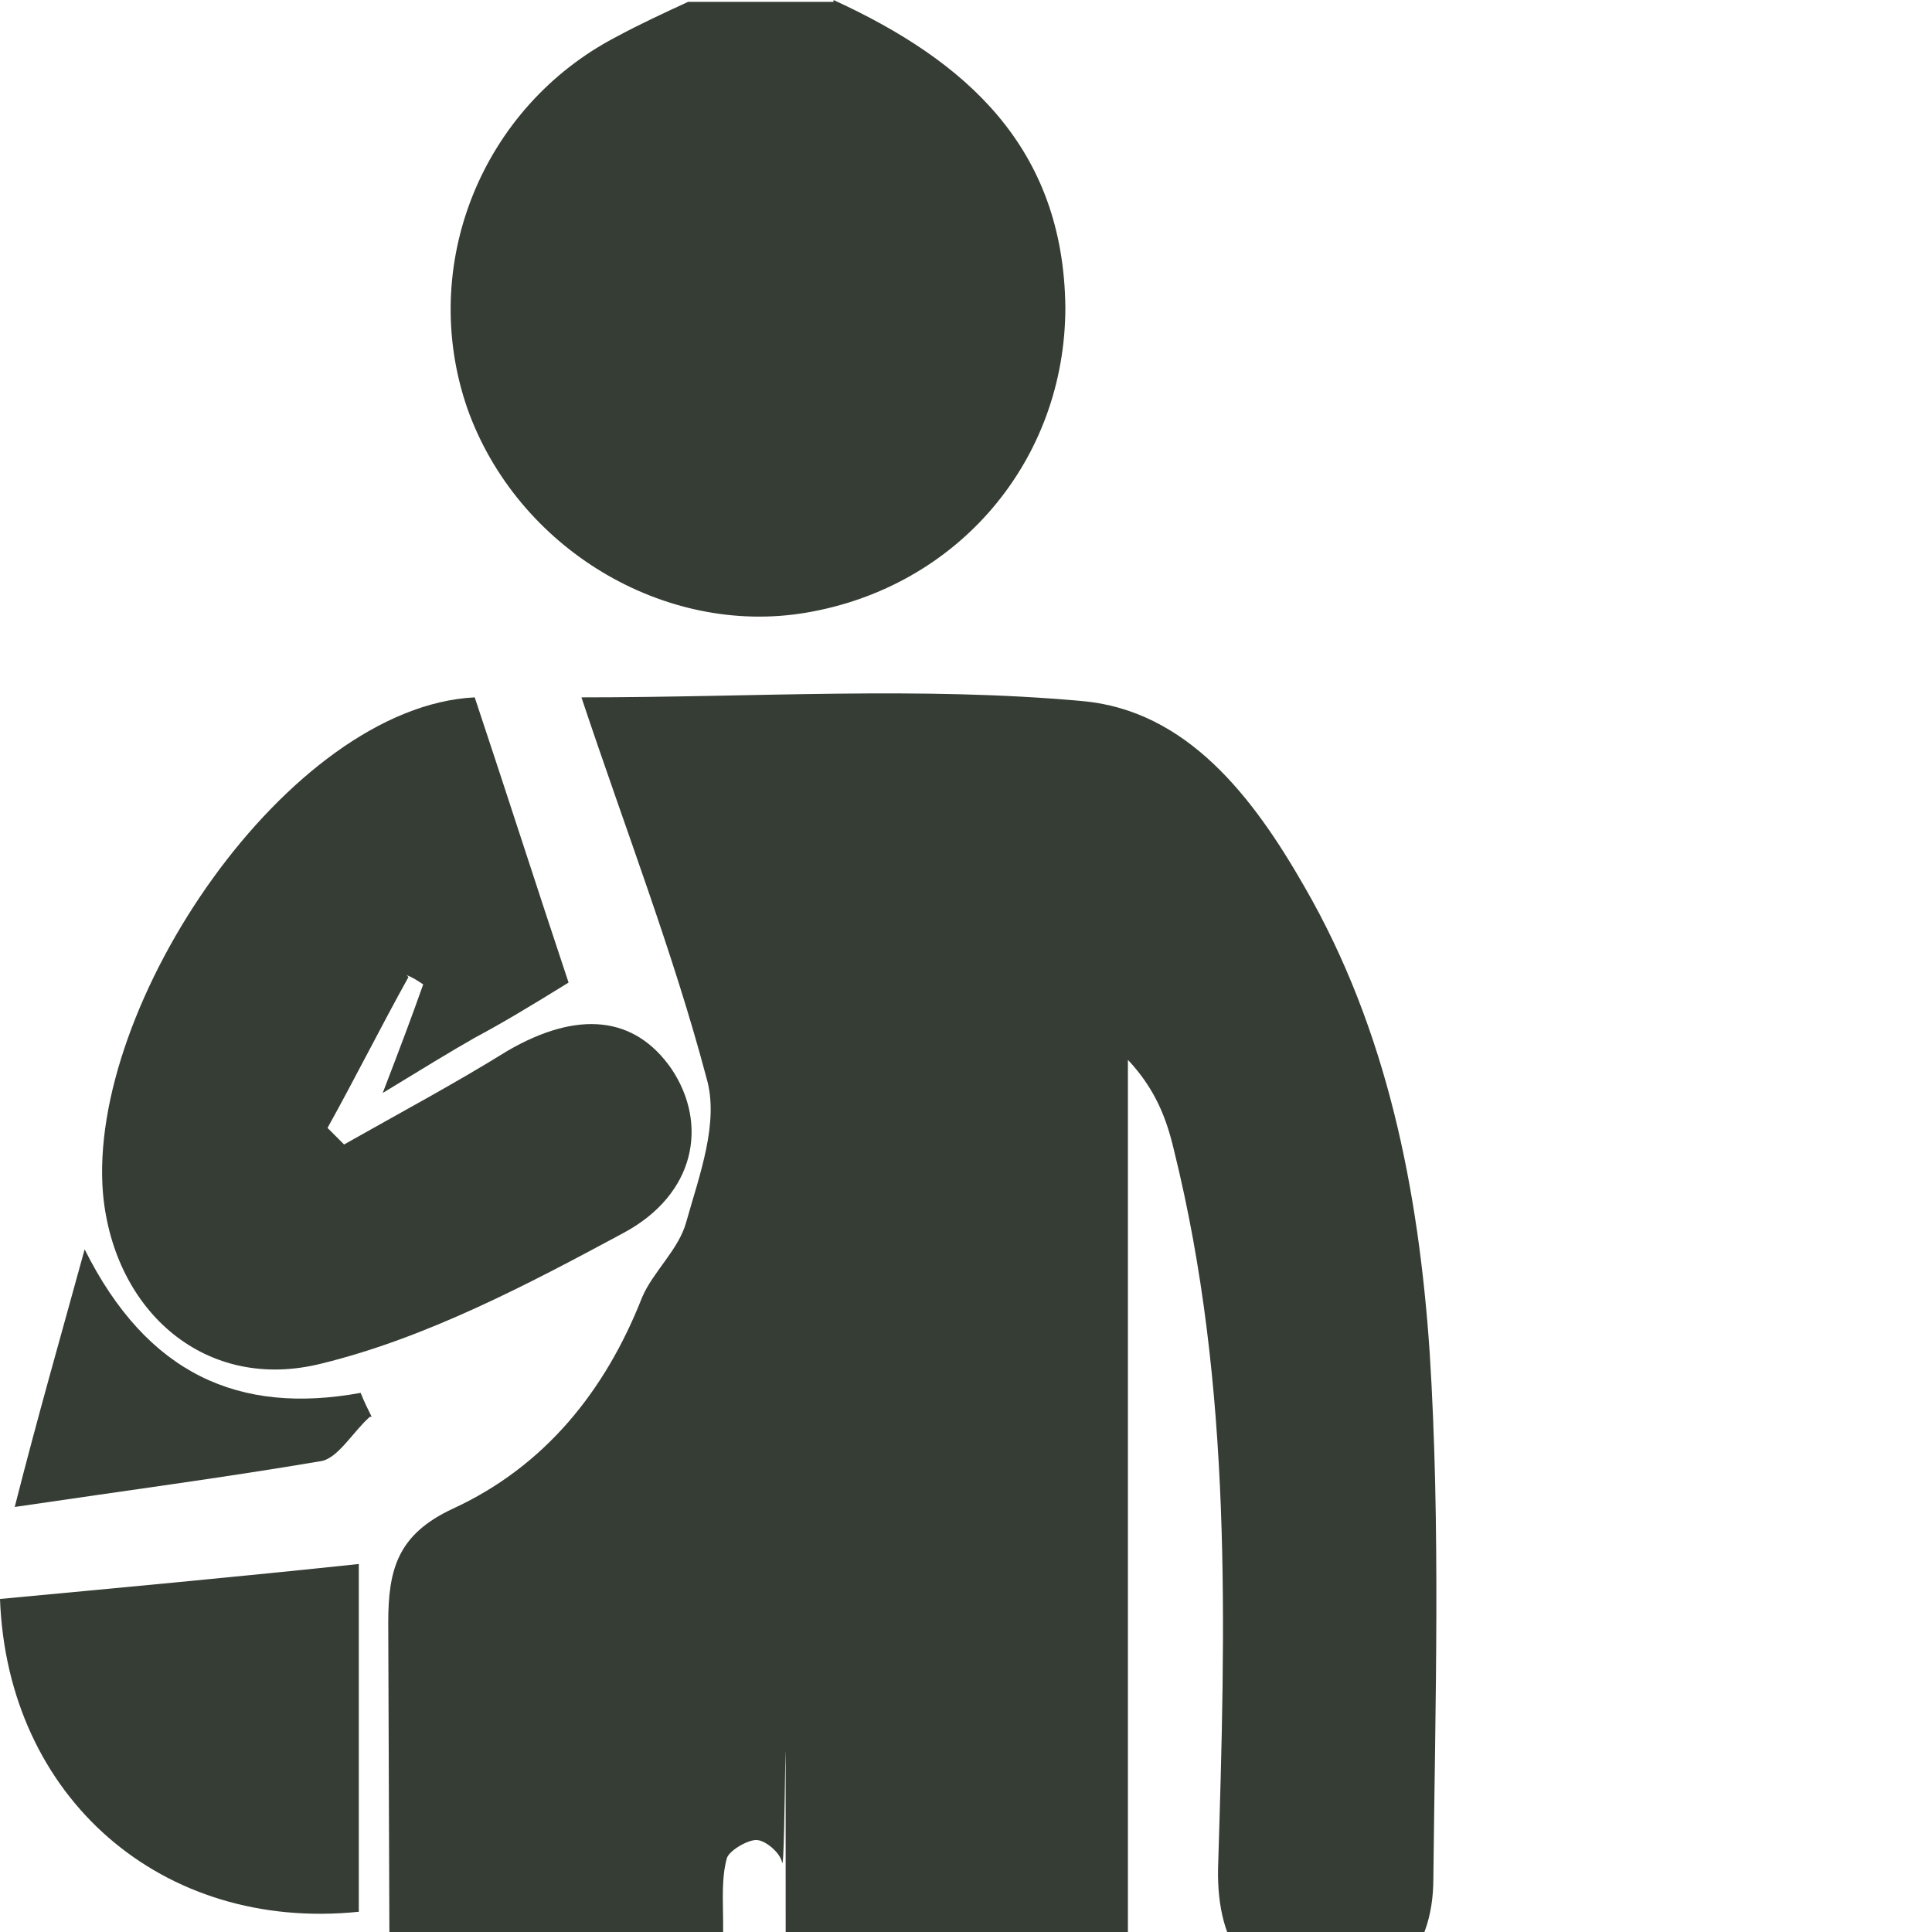
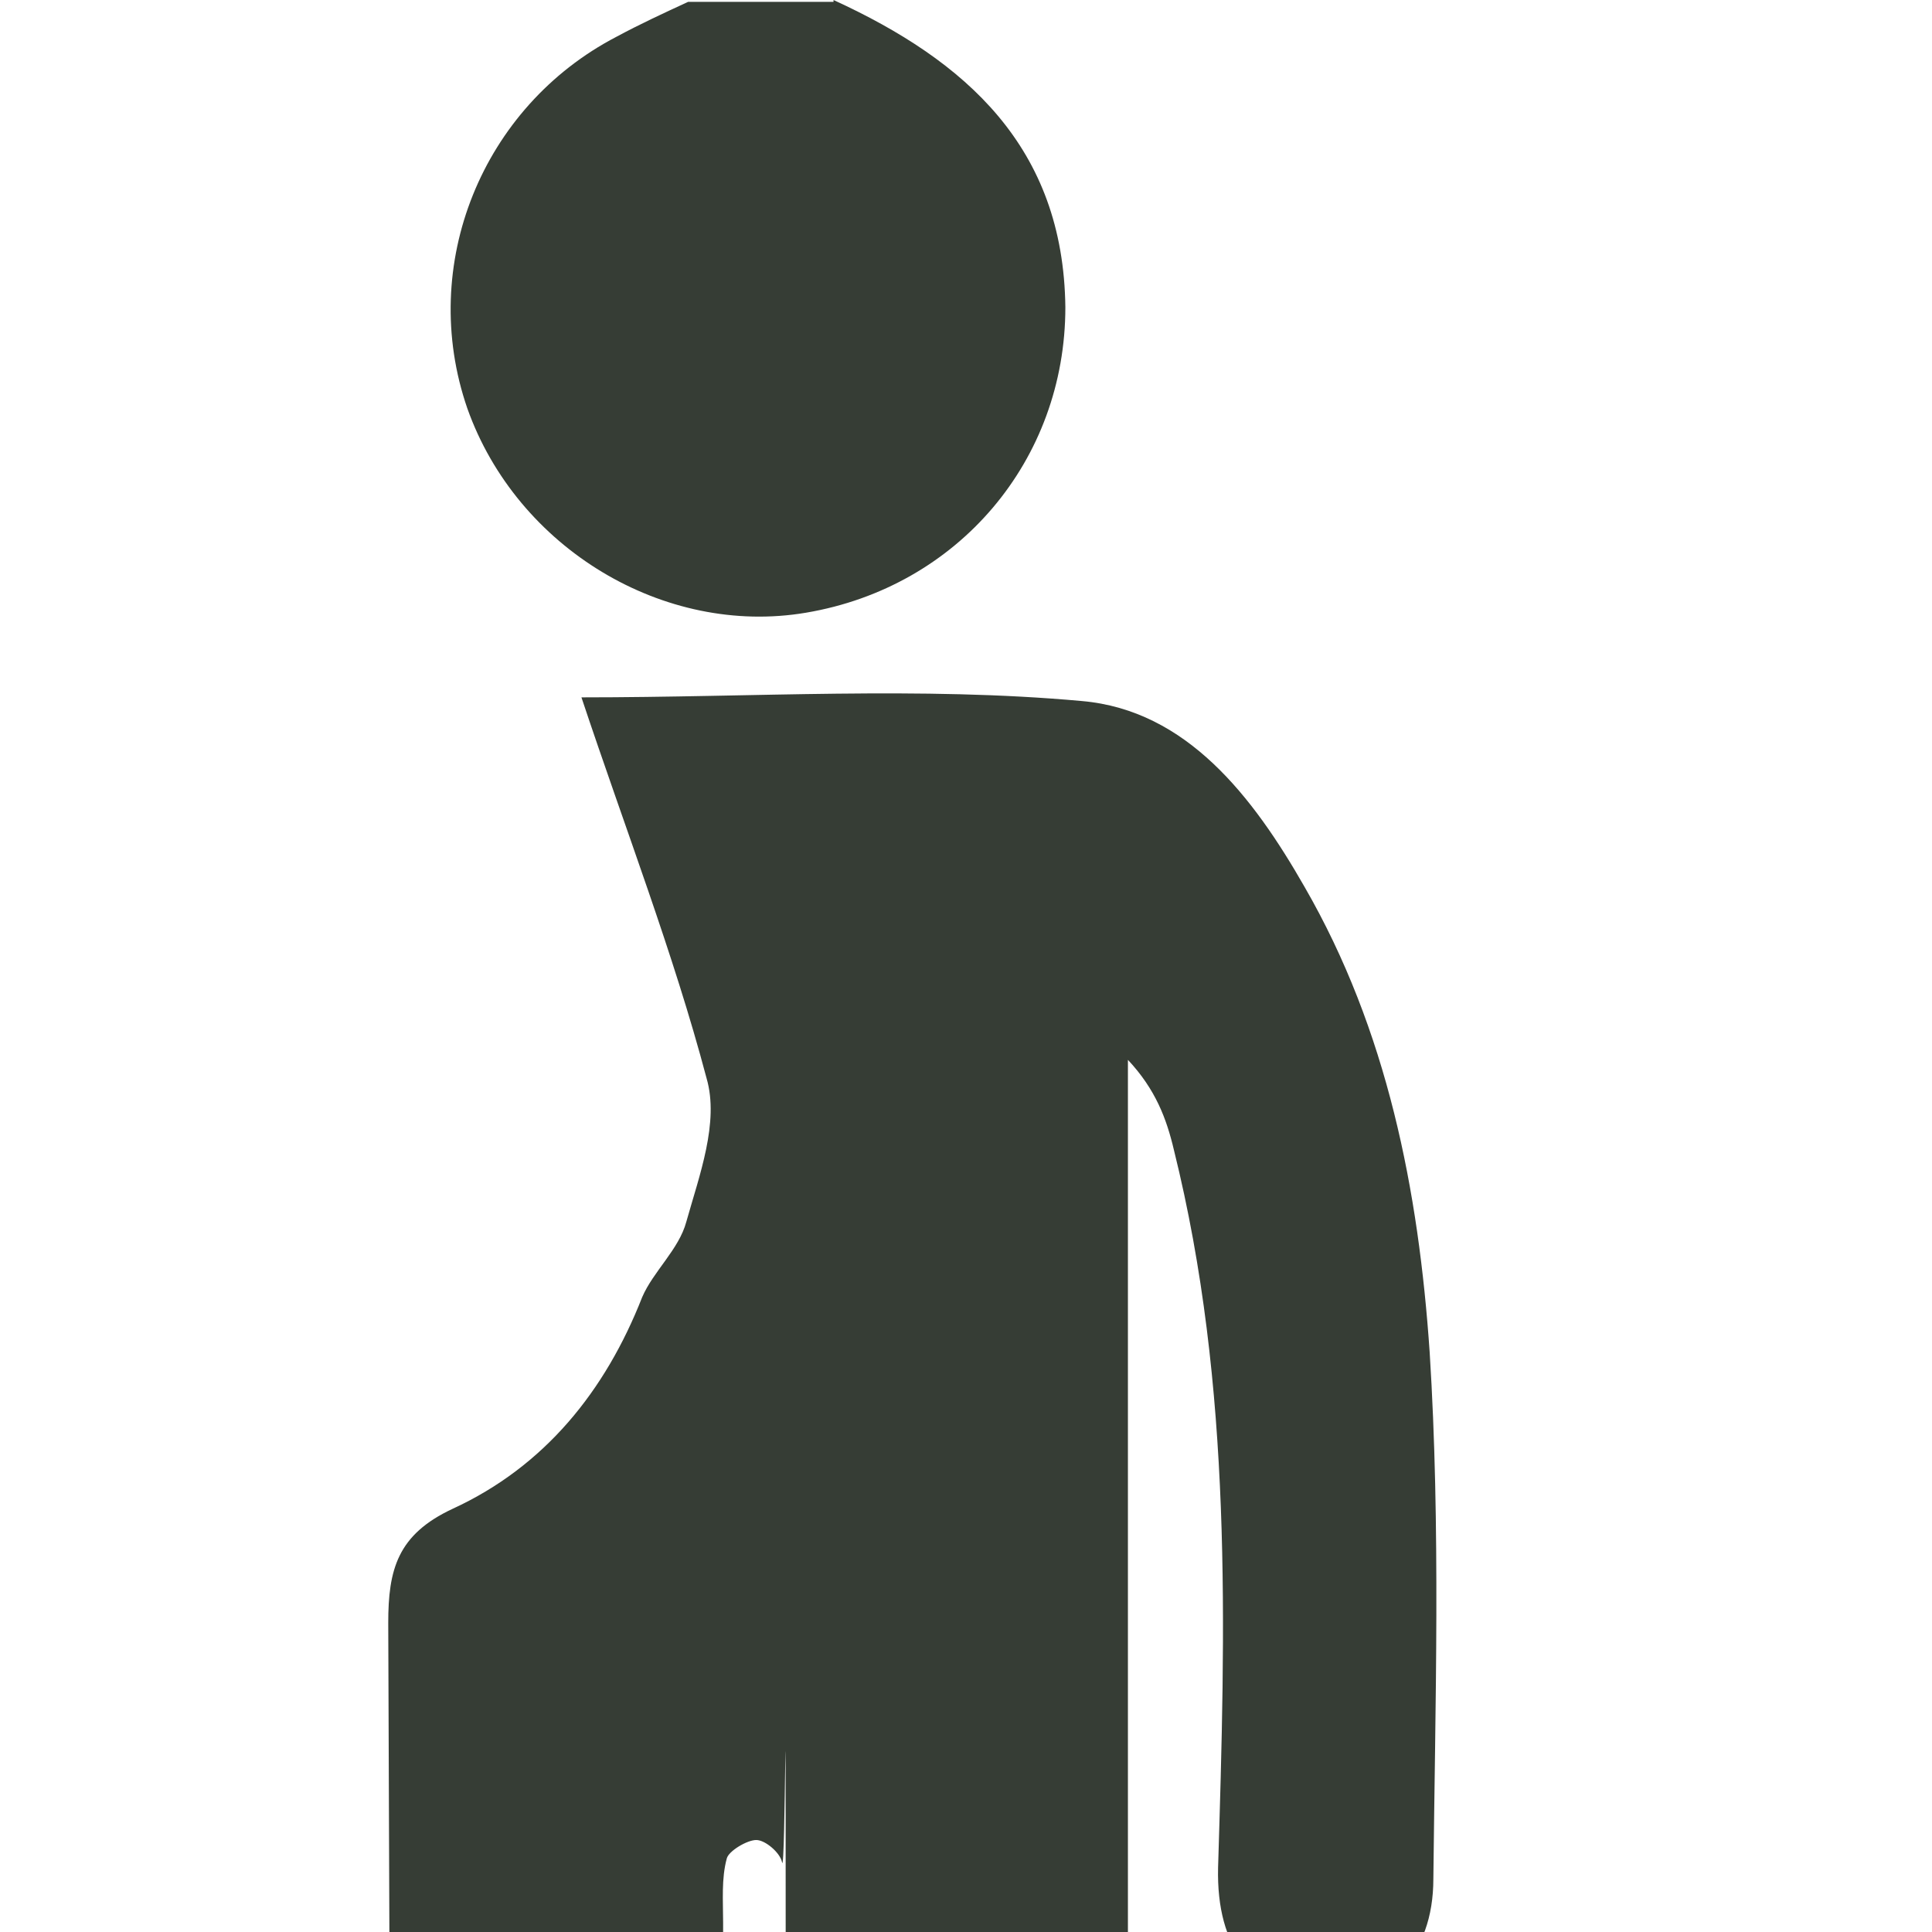
<svg xmlns="http://www.w3.org/2000/svg" id="a" width="105" height="105" viewBox="0 0 105 105">
  <defs>
    <style>.g{fill:#363d35;}.h{clip-path:url(#b);}.i{clip-path:url(#c);}.j{clip-path:url(#e);}.k{clip-path:url(#d);}.l{fill:none;}.m{clip-path:url(#f);}</style>
    <clipPath id="b">
      <rect width="105" height="105" style="fill:none;" />
    </clipPath>
    <clipPath id="c">
      <rect width="105" height="105" style="fill:none;" />
    </clipPath>
    <clipPath id="d">
-       <rect width="105" height="105" style="fill:none;" />
-     </clipPath>
+       </clipPath>
    <clipPath id="e">
-       <rect width="105" height="105" style="fill:none;" />
-     </clipPath>
+       </clipPath>
    <clipPath id="f">
      <rect width="105" height="105" style="fill:none;" />
    </clipPath>
  </defs>
  <g style="clip-path:url(#b);">
    <path d="M27.6,176.2c-4.9-2.5-6.6-6.4-6.5-11.8,.2-25.4,.1-50.8,0-76.2,0-2.9,.5-4.8,3.5-6.2,5-2.3,8.3-6.4,10.3-11.5,.6-1.4,2-2.6,2.4-4.1,.7-2.5,1.8-5.4,1.1-7.8-1.8-6.8-4.4-13.5-6.8-20.7,9.5,0,18.4-.6,27.2,.2,5.7,.5,9.3,5.2,12.1,10.1,4.5,7.8,6.2,16.5,6.8,25.3,.6,9.5,.3,19.1,.2,28.6,0,4.2-2.5,6.6-6.2,6.4-3.6-.2-5.6-2.6-5.5-7,.4-13.1,.8-26.1-2.4-39-.4-1.7-1-3.3-2.5-4.9v4.4c0,33.9,0,67.9,0,101.8,0,5.6-1.5,9.7-6.4,12.4h-5.3c-5.2-2.3-6.9-6.5-6.9-12.1,.2-19.8,0-39.6,0-59.4s0-2.4-.2-3.5c-.1-.5-.9-1.2-1.4-1.2-.5,0-1.5,.6-1.6,1-.3,1.1-.2,2.3-.2,3.5,0,19.8-.1,39.6,0,59.4,0,5.5-1.5,9.7-6.6,12.2h-5.3Z" style="fill:#363d35;" />
  </g>
  <g style="clip-path:url(#c);">
    <path d="M45.3,0c7.2,3.3,12.5,8,12.6,16.7,0,8.3-5.8,15.2-14.1,16.6-7.7,1.3-15.7-3.5-18.4-11.1-2.7-7.8,.8-16.4,8.1-20.2,1.3-.7,2.6-1.3,3.9-1.9h7.9Z" style="fill:#363d35;" />
  </g>
  <g style="clip-path:url(#d);">
-     <path d="M22.2,53.1c-1.5,2.7-2.9,5.5-4.4,8.2,.3,.3,.6,.6,.9,.9,3-1.7,6-3.3,8.9-5.1,3.8-2.2,6.9-1.9,8.9,1,2,3,1.3,6.8-2.6,8.9-5.2,2.8-10.7,5.7-16.4,7.1-6.3,1.6-11.3-2.8-11.9-9.2-.9-10.3,10.1-26.5,20.2-27,1.7,5.1,3.4,10.4,5.1,15.5-2.1,1.3-3.6,2.2-5.1,3-1.4,.8-2.7,1.6-5,3,1-2.6,1.6-4.2,2.2-5.9-.3-.2-.6-.4-.9-.5" style="fill:#363d35;" />
-   </g>
+     </g>
  <g style="clip-path:url(#e);">
-     <path d="M19.5,85v18.9c-10.7,1.1-19.1-6.2-19.5-17,6.4-.6,12.9-1.2,19.5-1.9" style="fill:#363d35;" />
-   </g>
+     </g>
  <g style="clip-path:url(#f);">
-     <path d="M20.1,77c-.9,.8-1.7,2.2-2.6,2.4-5.3,.9-10.6,1.6-16.7,2.5,1.3-5.1,2.4-8.9,3.8-14,3.4,6.8,8.4,9,15,7.8,.2,.5,.4,.9,.6,1.3" style="fill:#363d35;" />
-   </g>
+     </g>
</svg>